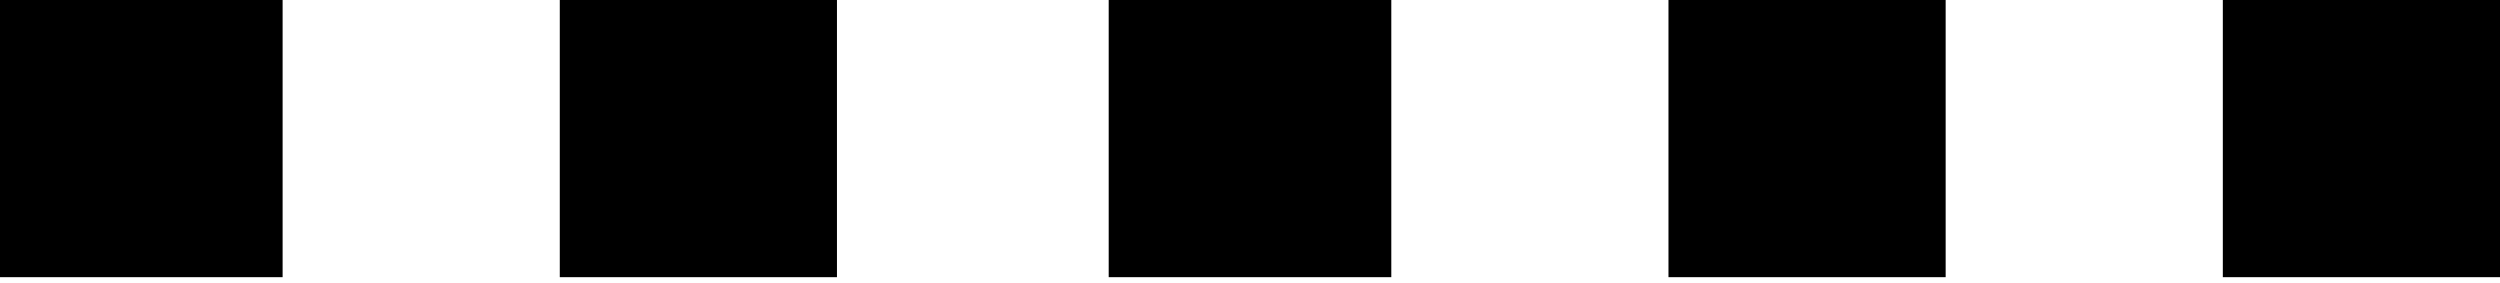
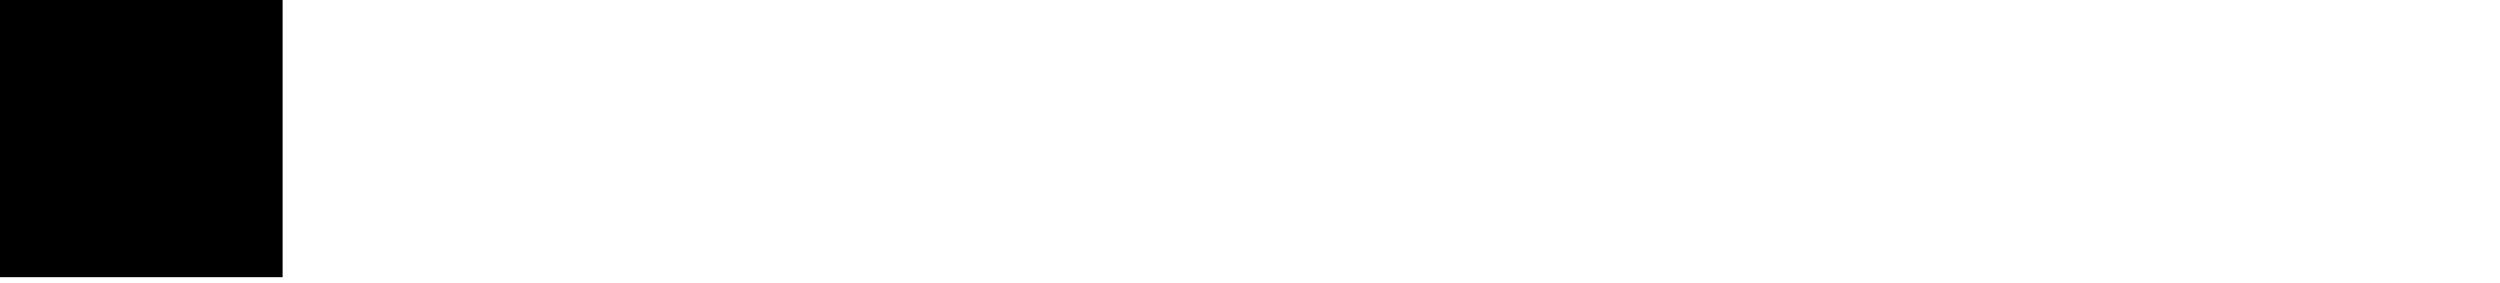
<svg xmlns="http://www.w3.org/2000/svg" id="uuid-7f6d46d2-ec93-4815-a1d8-0d50876bb311" data-name="uuid-f9423570-d347-40b3-a96d-76896a3740ee" viewBox="0 0 46 5.2" width="46" height="5.2">
  <rect width="5.2" height="5.1" />
-   <rect x="10.3" width="5.1" height="5.1" />
-   <rect x="20.4" y="0" width="5.2" height="5.1" />
-   <rect x="30.7" y="0" width="5.1" height="5.1" />
-   <rect x="40.9" width="5.2" height="5.1" />
</svg>